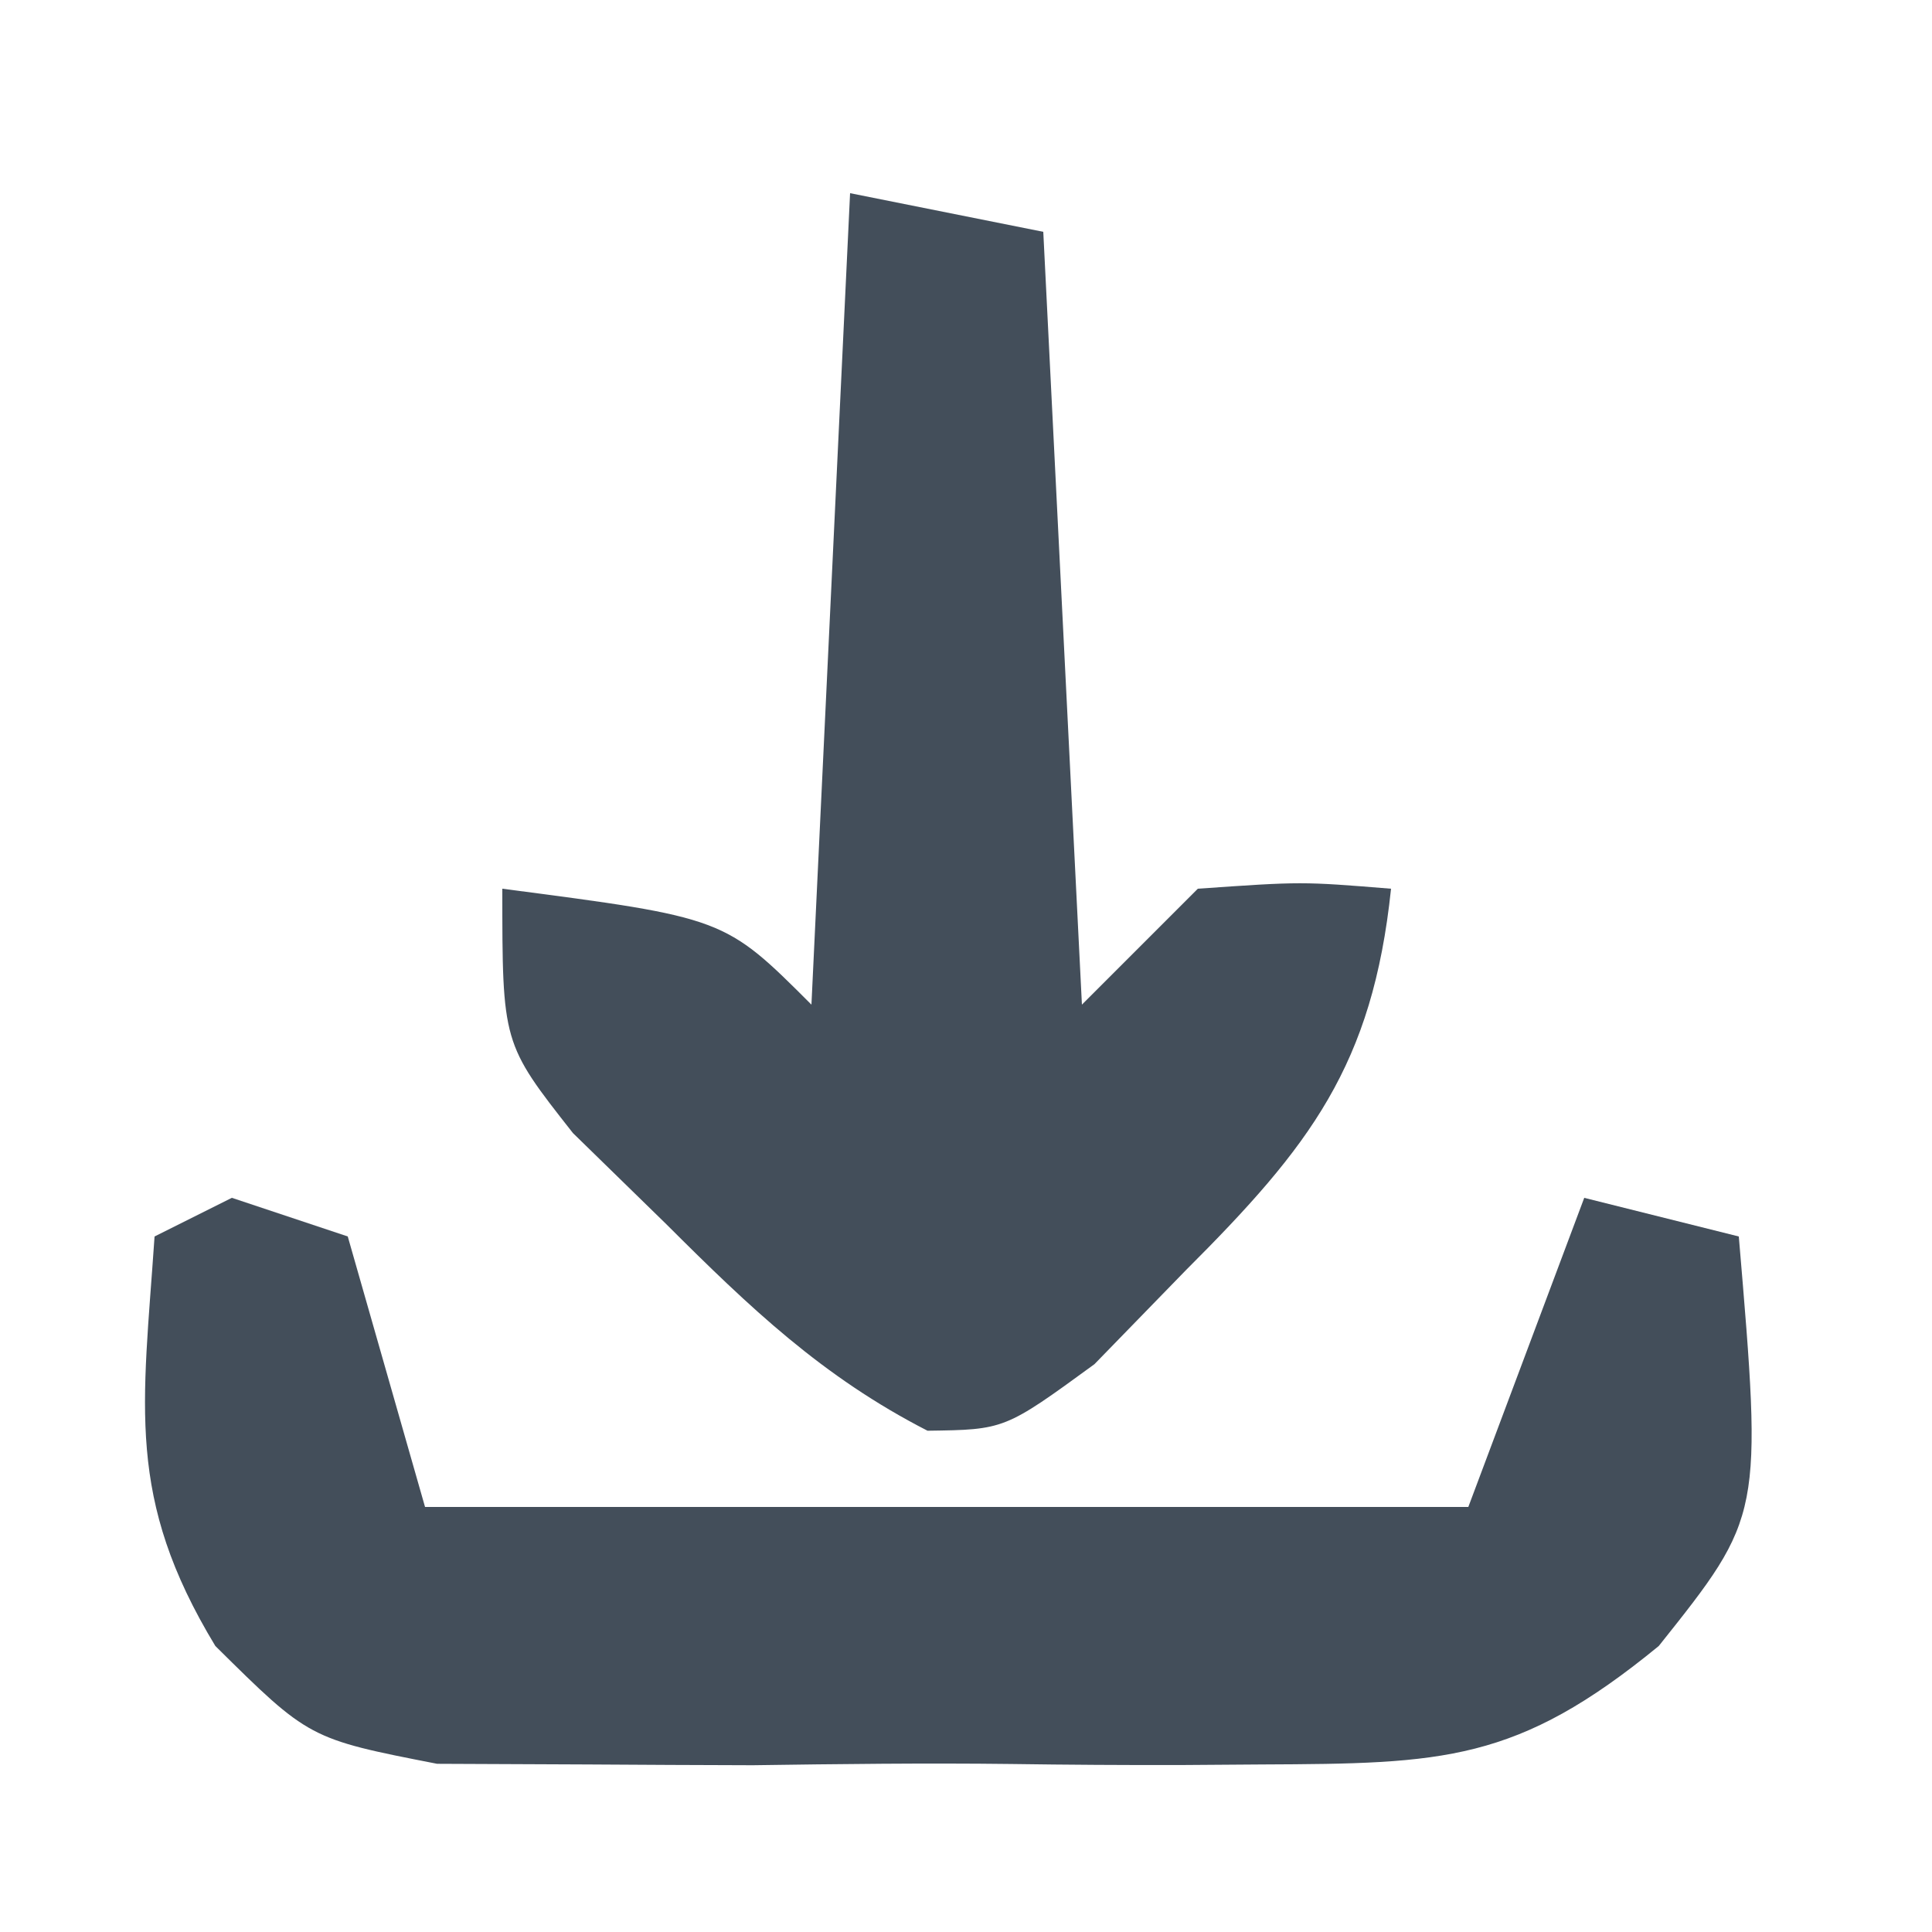
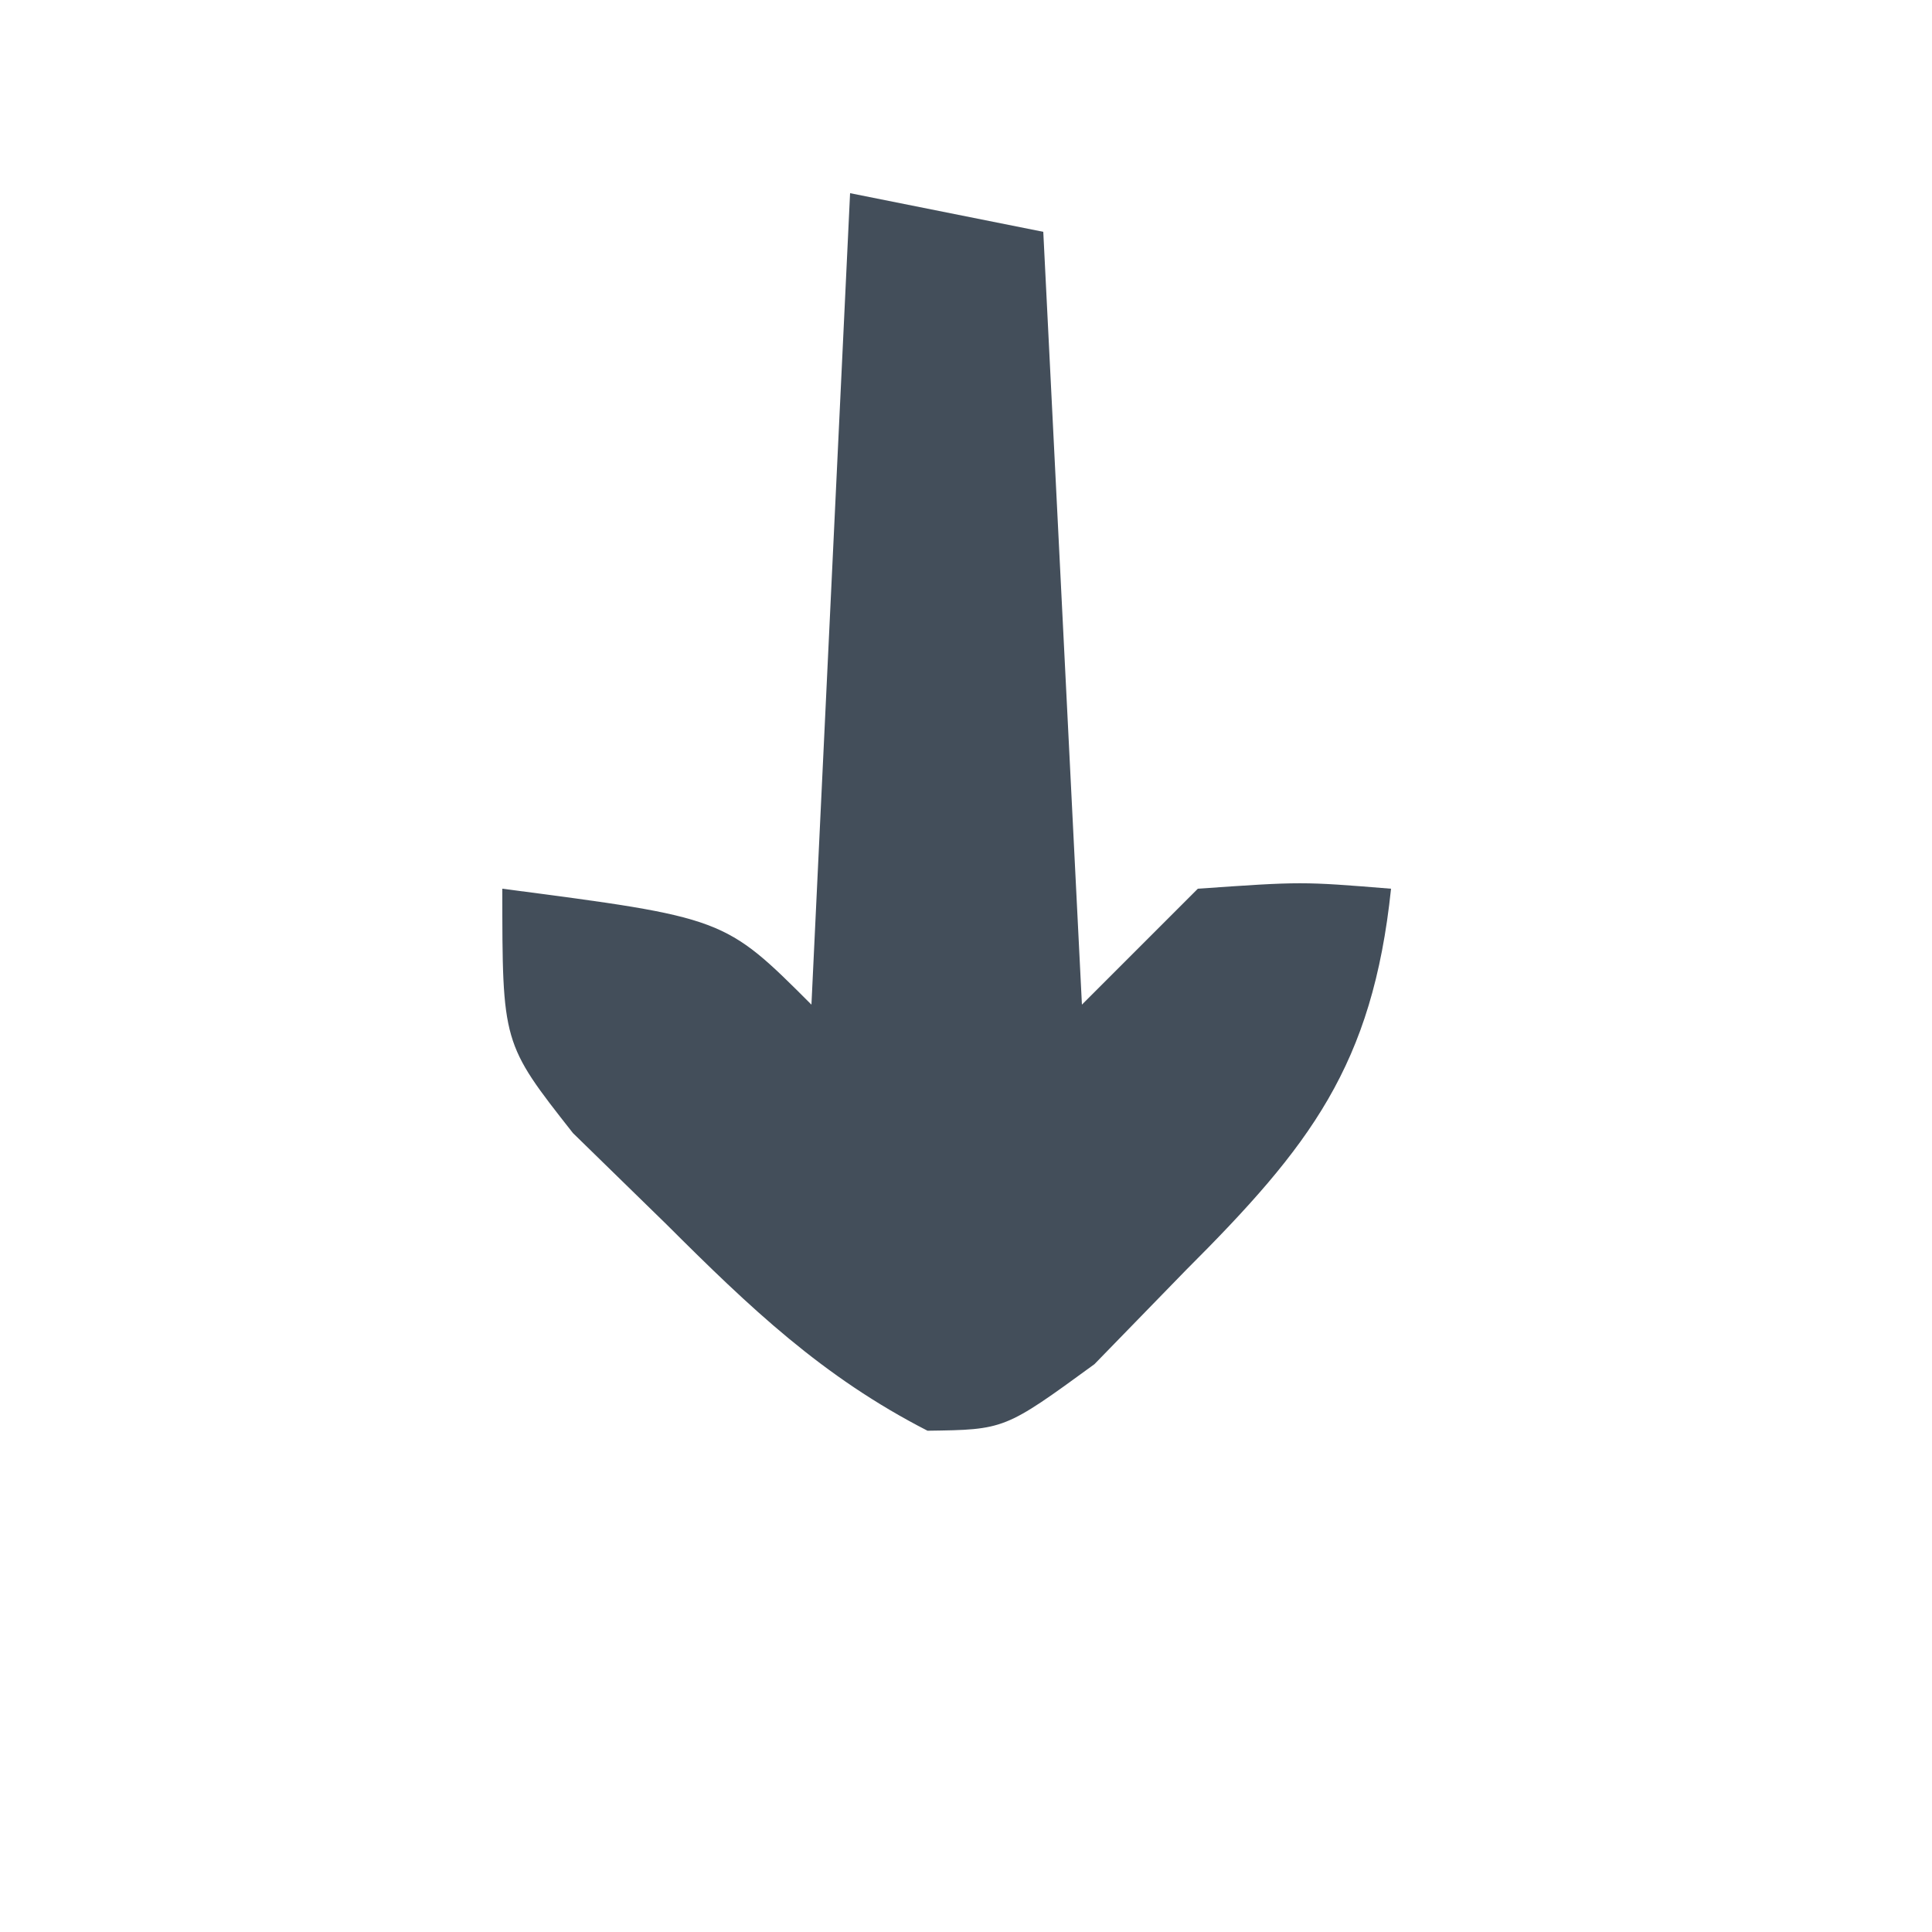
<svg xmlns="http://www.w3.org/2000/svg" version="1.1" width="50" height="50">
  <path d="M0 0 C1.65 0.33 3.3 0.66 5 1 C5.33 7.6 5.66 14.2 6 21 C6.99 20.01 7.98 19.02 9 18 C11.688 17.812 11.688 17.812 14 18 C13.52 22.572 11.906 24.661 8.688 27.875 C7.908 28.677 7.128 29.479 6.324 30.305 C4 32 4 32 2.004 32.027 C-0.717 30.632 -2.588 28.846 -4.75 26.688 C-5.549 25.908 -6.348 25.128 -7.172 24.324 C-9 22 -9 22 -9 18 C-3.25 18.75 -3.25 18.75 -1 21 C-0.67 14.07 -0.34 7.14 0 0 Z " fill="#434E5A" transform="translate(22,5)" />
-   <path d="M0 0 C0.99 0.33 1.98 0.66 3 1 C3.66 3.31 4.32 5.62 5 8 C13.91 8 22.82 8 32 8 C32.99 5.36 33.98 2.72 35 0 C36.32 0.33 37.64 0.66 39 1 C39.613 8.231 39.613 8.231 36.929 11.598 C33.258 14.609 31.353 14.643 26.652 14.664 C25.959 14.669 25.265 14.674 24.55 14.679 C23.09 14.682 21.63 14.673 20.171 14.652 C17.94 14.625 15.713 14.652 13.482 14.684 C12.06 14.68 10.637 14.674 9.215 14.664 C7.927 14.658 6.639 14.653 5.312 14.647 C2 14 2 14 -0.427 11.598 C-2.754 7.756 -2.299 5.407 -2 1 C-1.34 0.67 -0.68 0.34 0 0 Z " fill="#434E5A" transform="translate(6,31)" />
</svg>